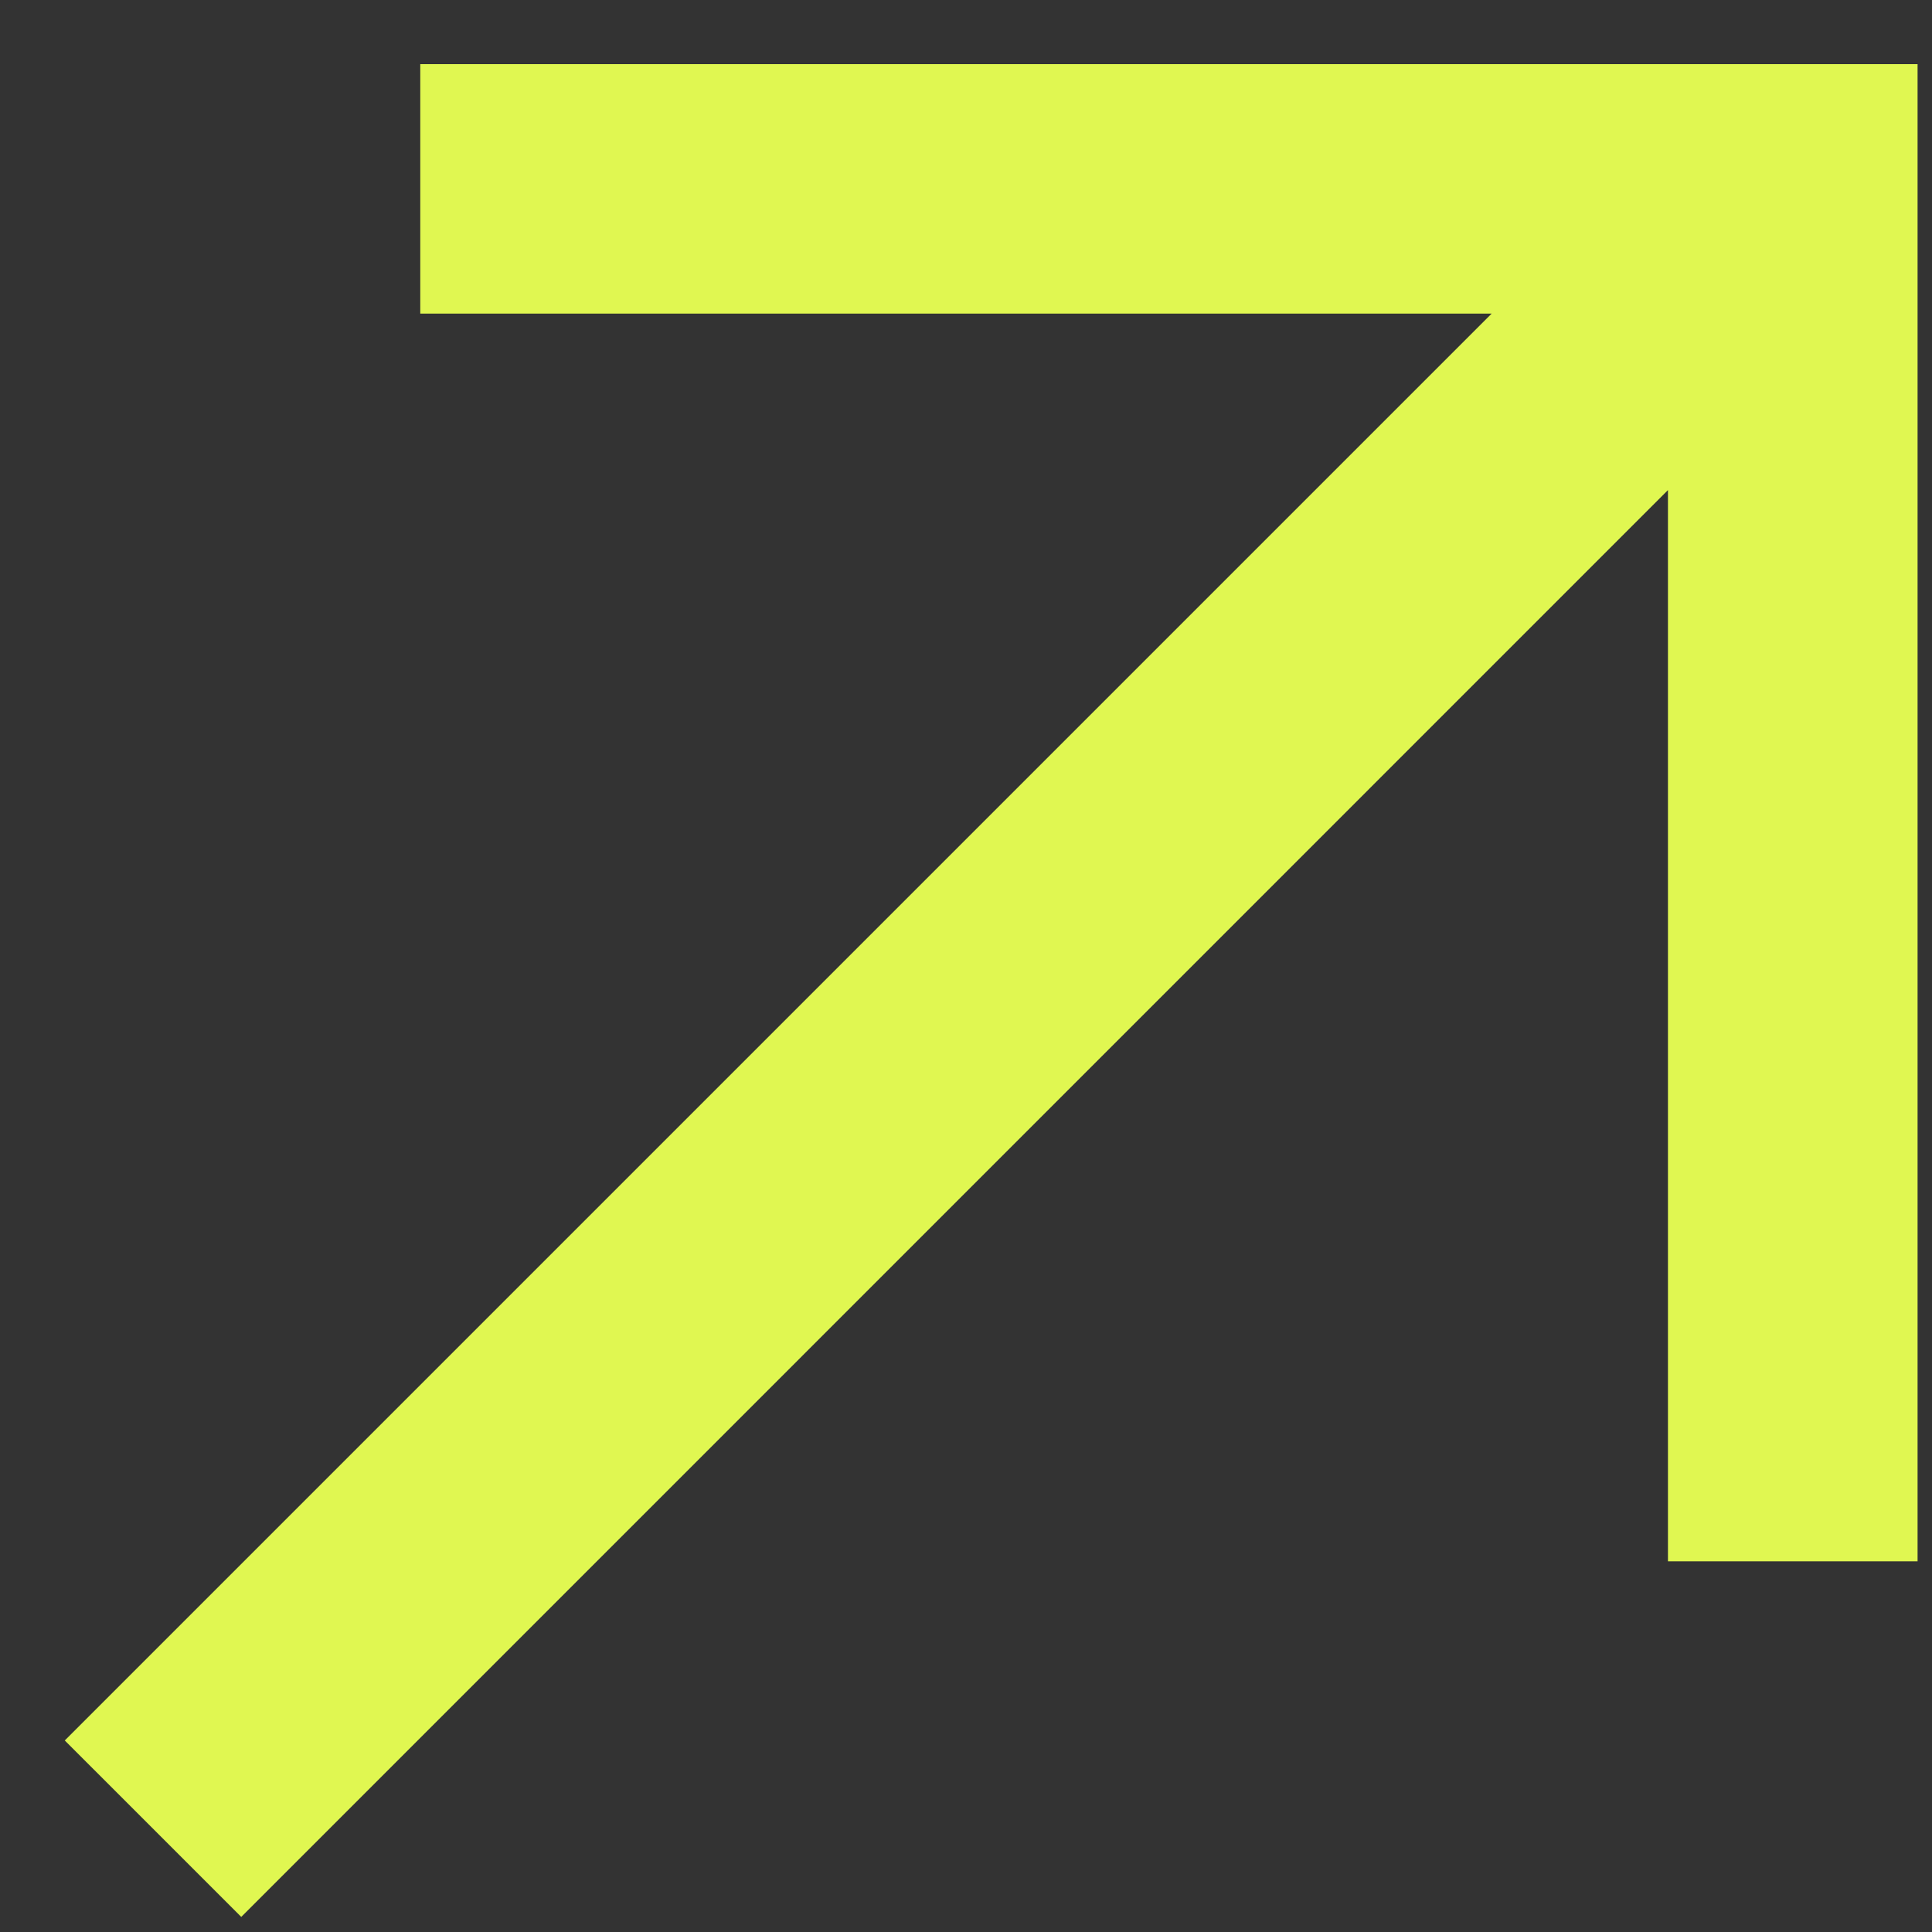
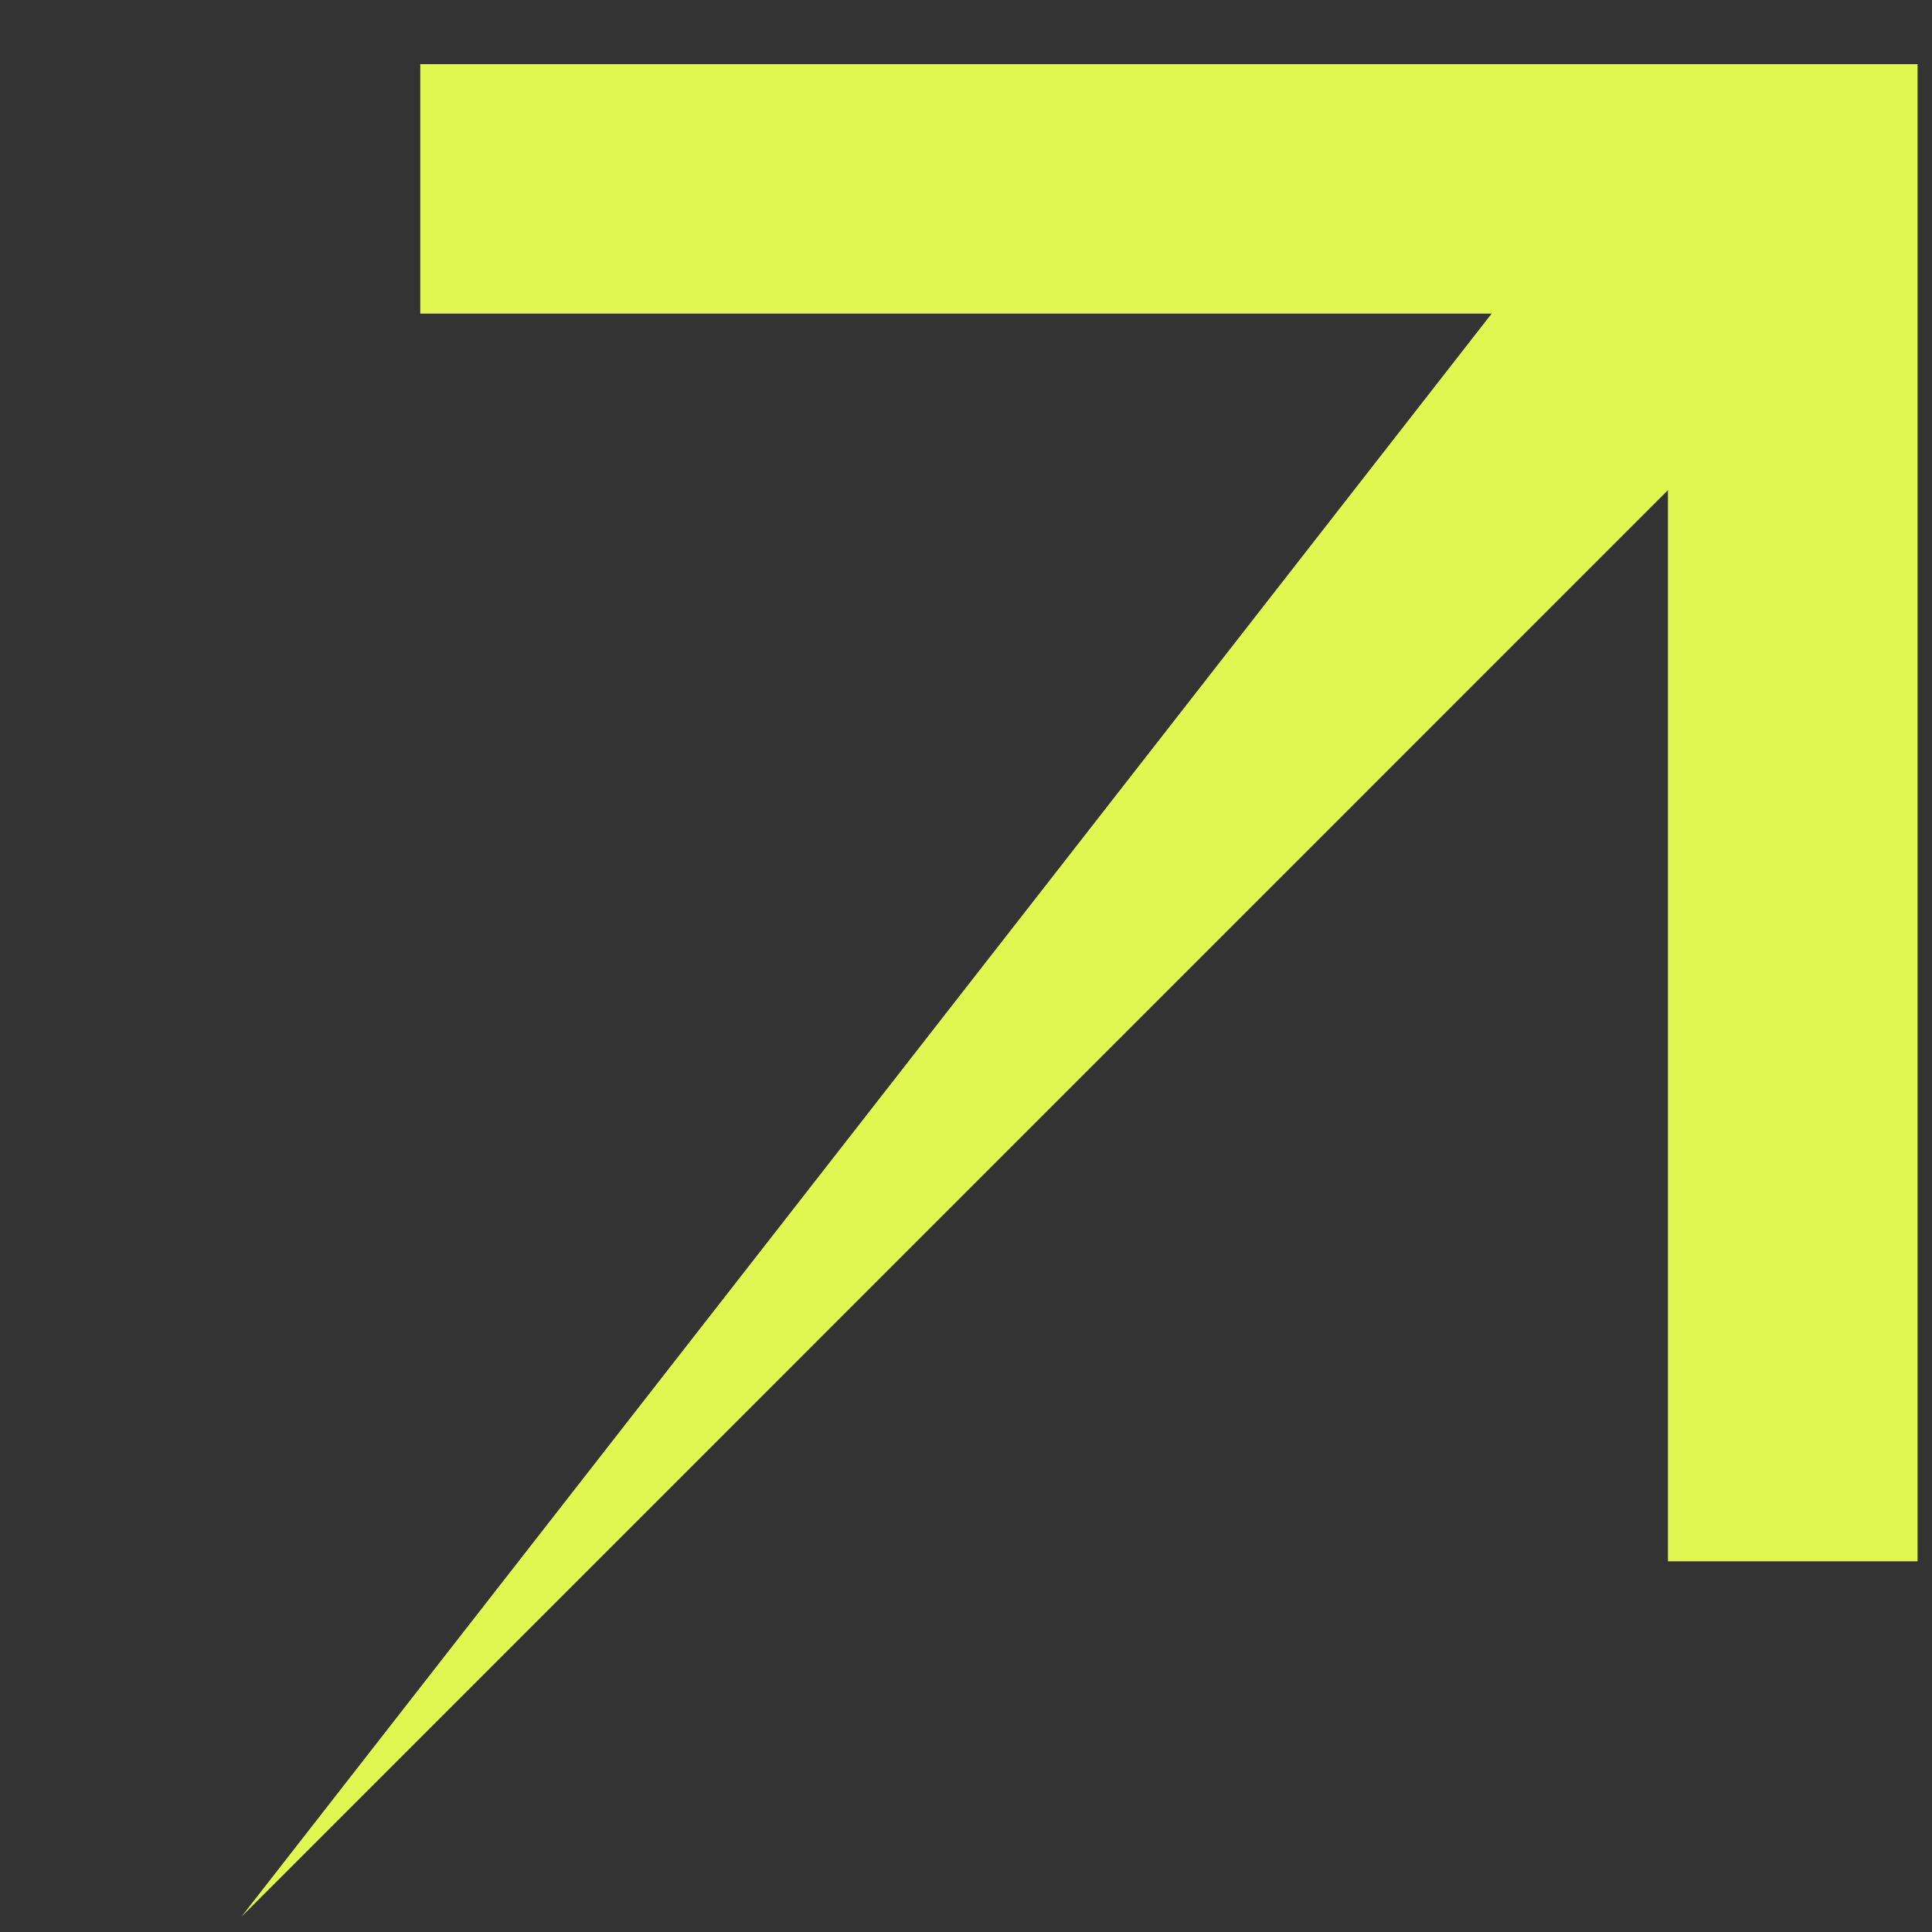
<svg xmlns="http://www.w3.org/2000/svg" width="15" height="15" viewBox="0 0 15 15" fill="none">
  <rect x="0" y="0" width="15" height="15" fill="#333333" stroke="none" />
-   <path d="M12.95 3.805L12.95 12.122L14.888 12.122L14.888 0.498H13.919L3.263 0.498L3.263 2.435L11.581 2.435L0.503 13.513L1.873 14.883L12.95 3.805Z" fill="#E0F751" />
+   <path d="M12.95 3.805L12.95 12.122L14.888 12.122L14.888 0.498H13.919L3.263 0.498L3.263 2.435L11.581 2.435L1.873 14.883L12.95 3.805Z" fill="#E0F751" />
</svg>